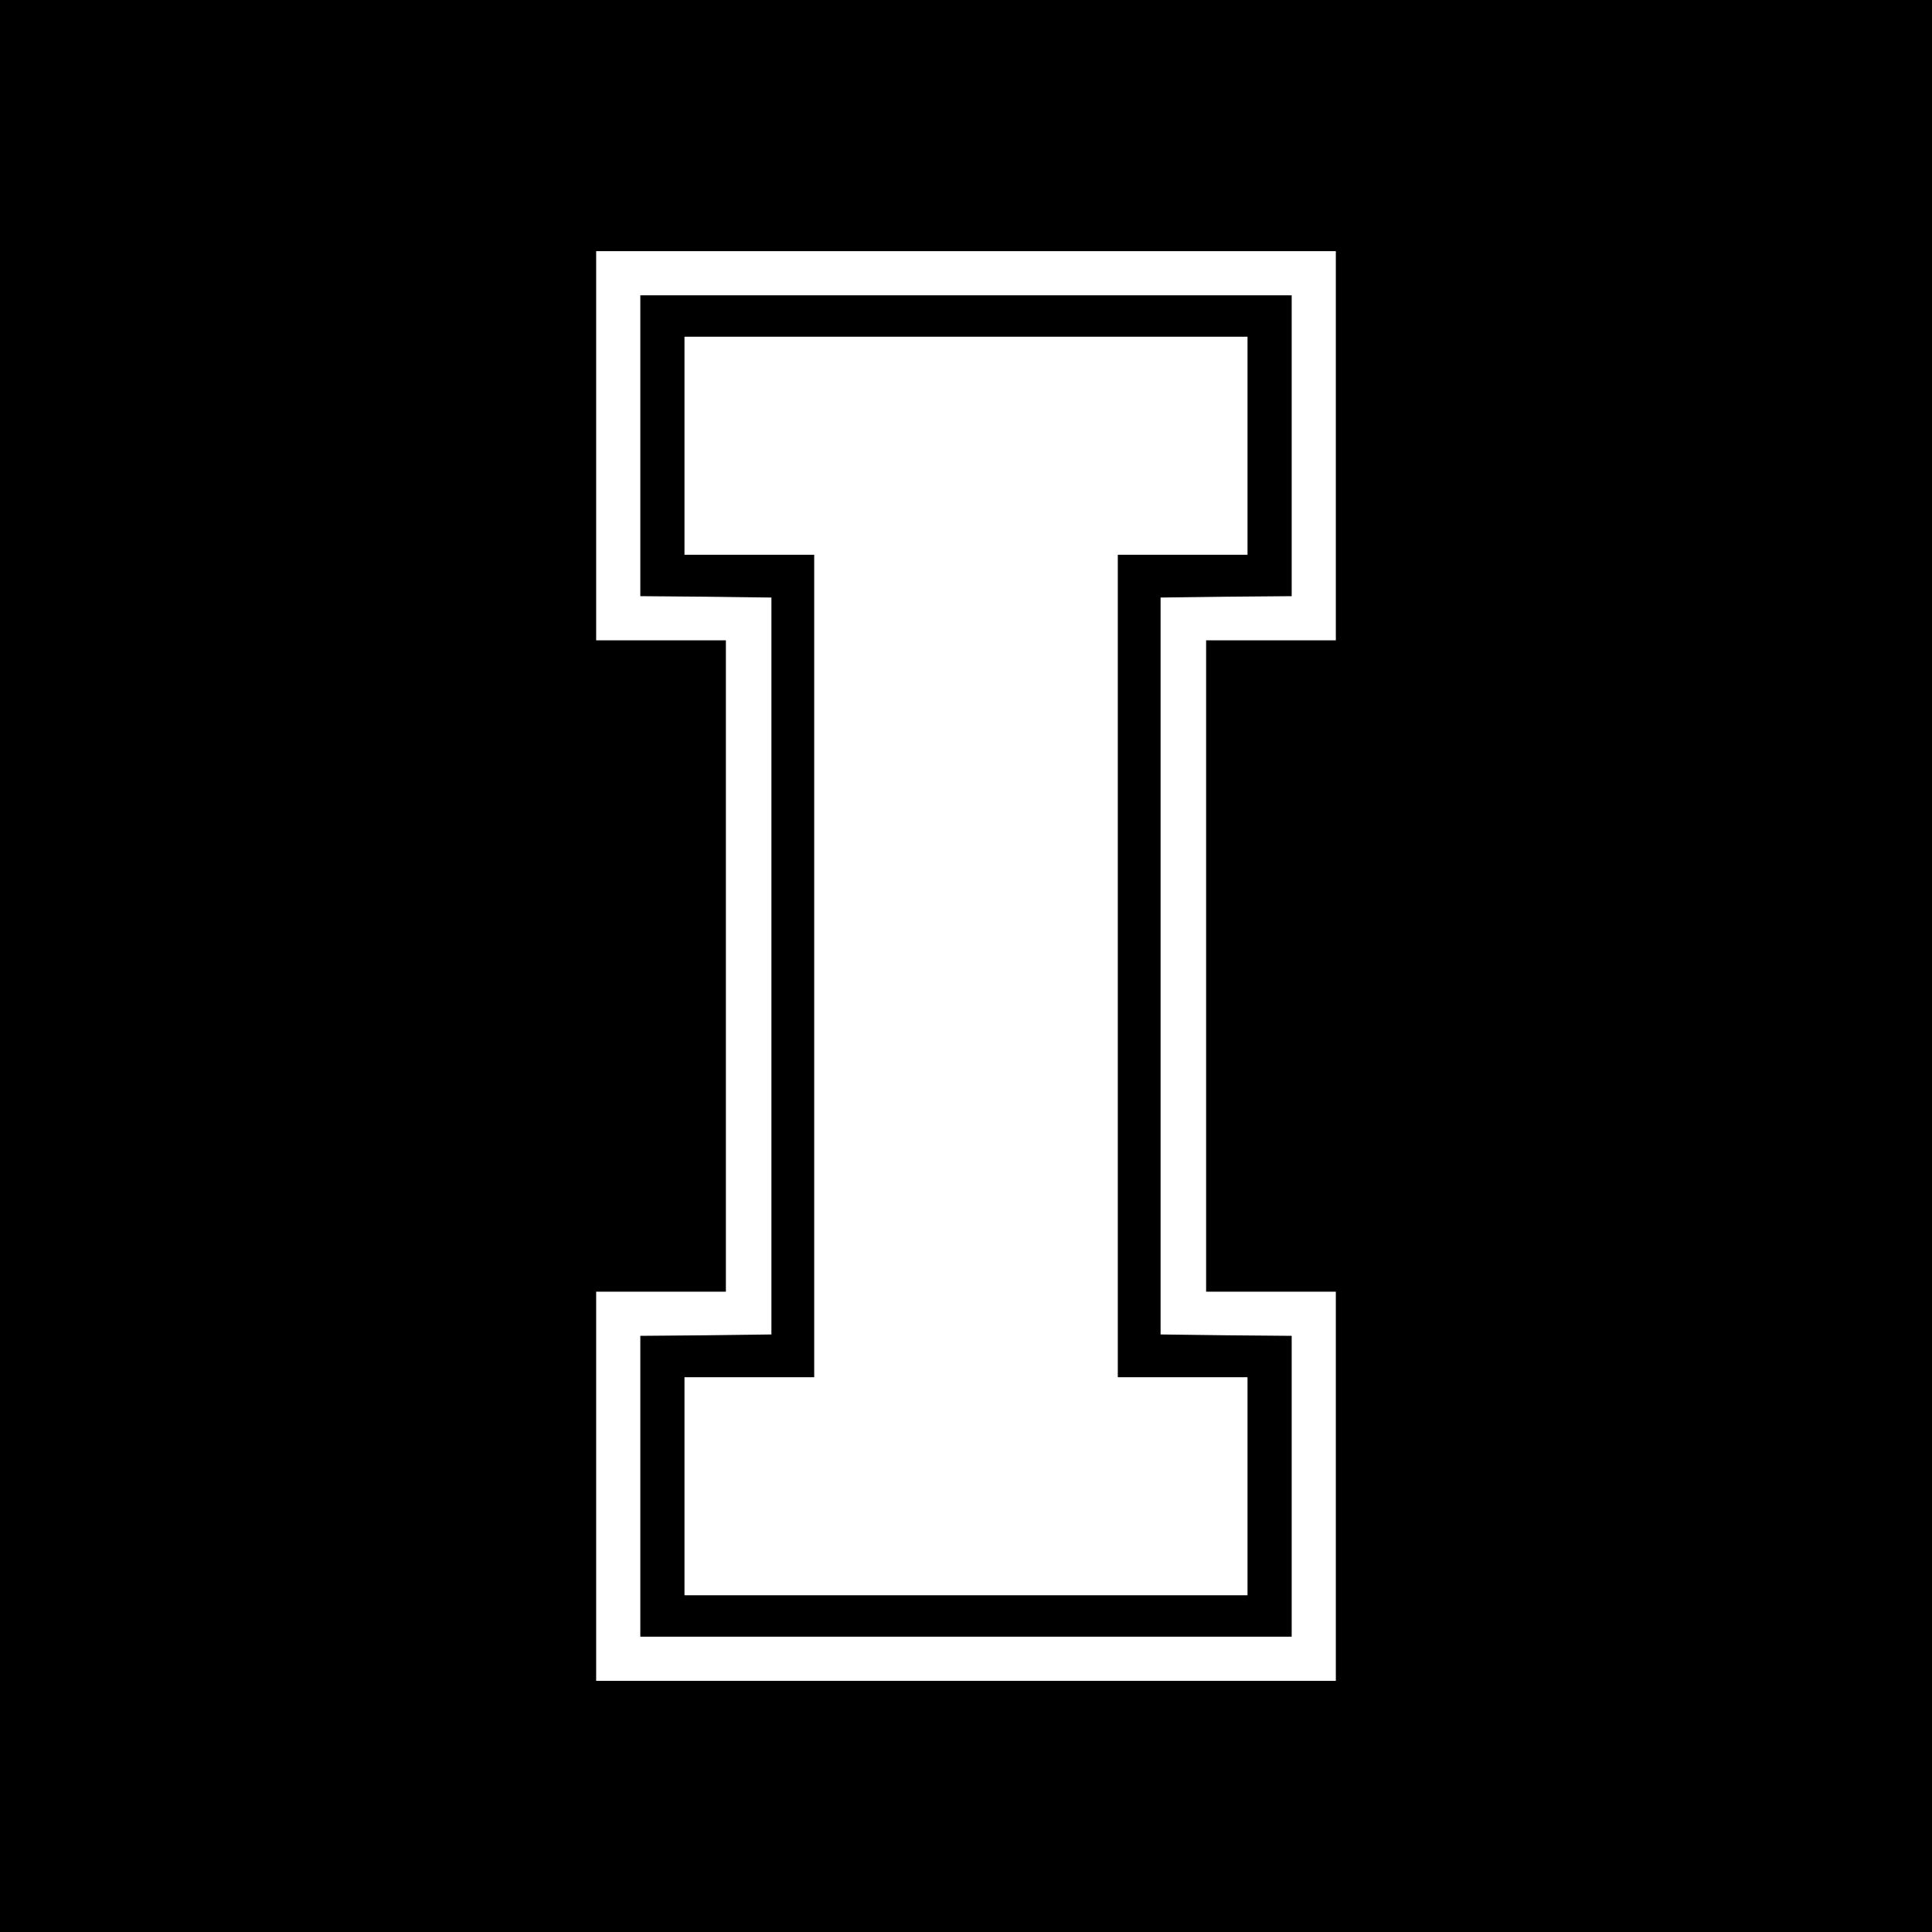
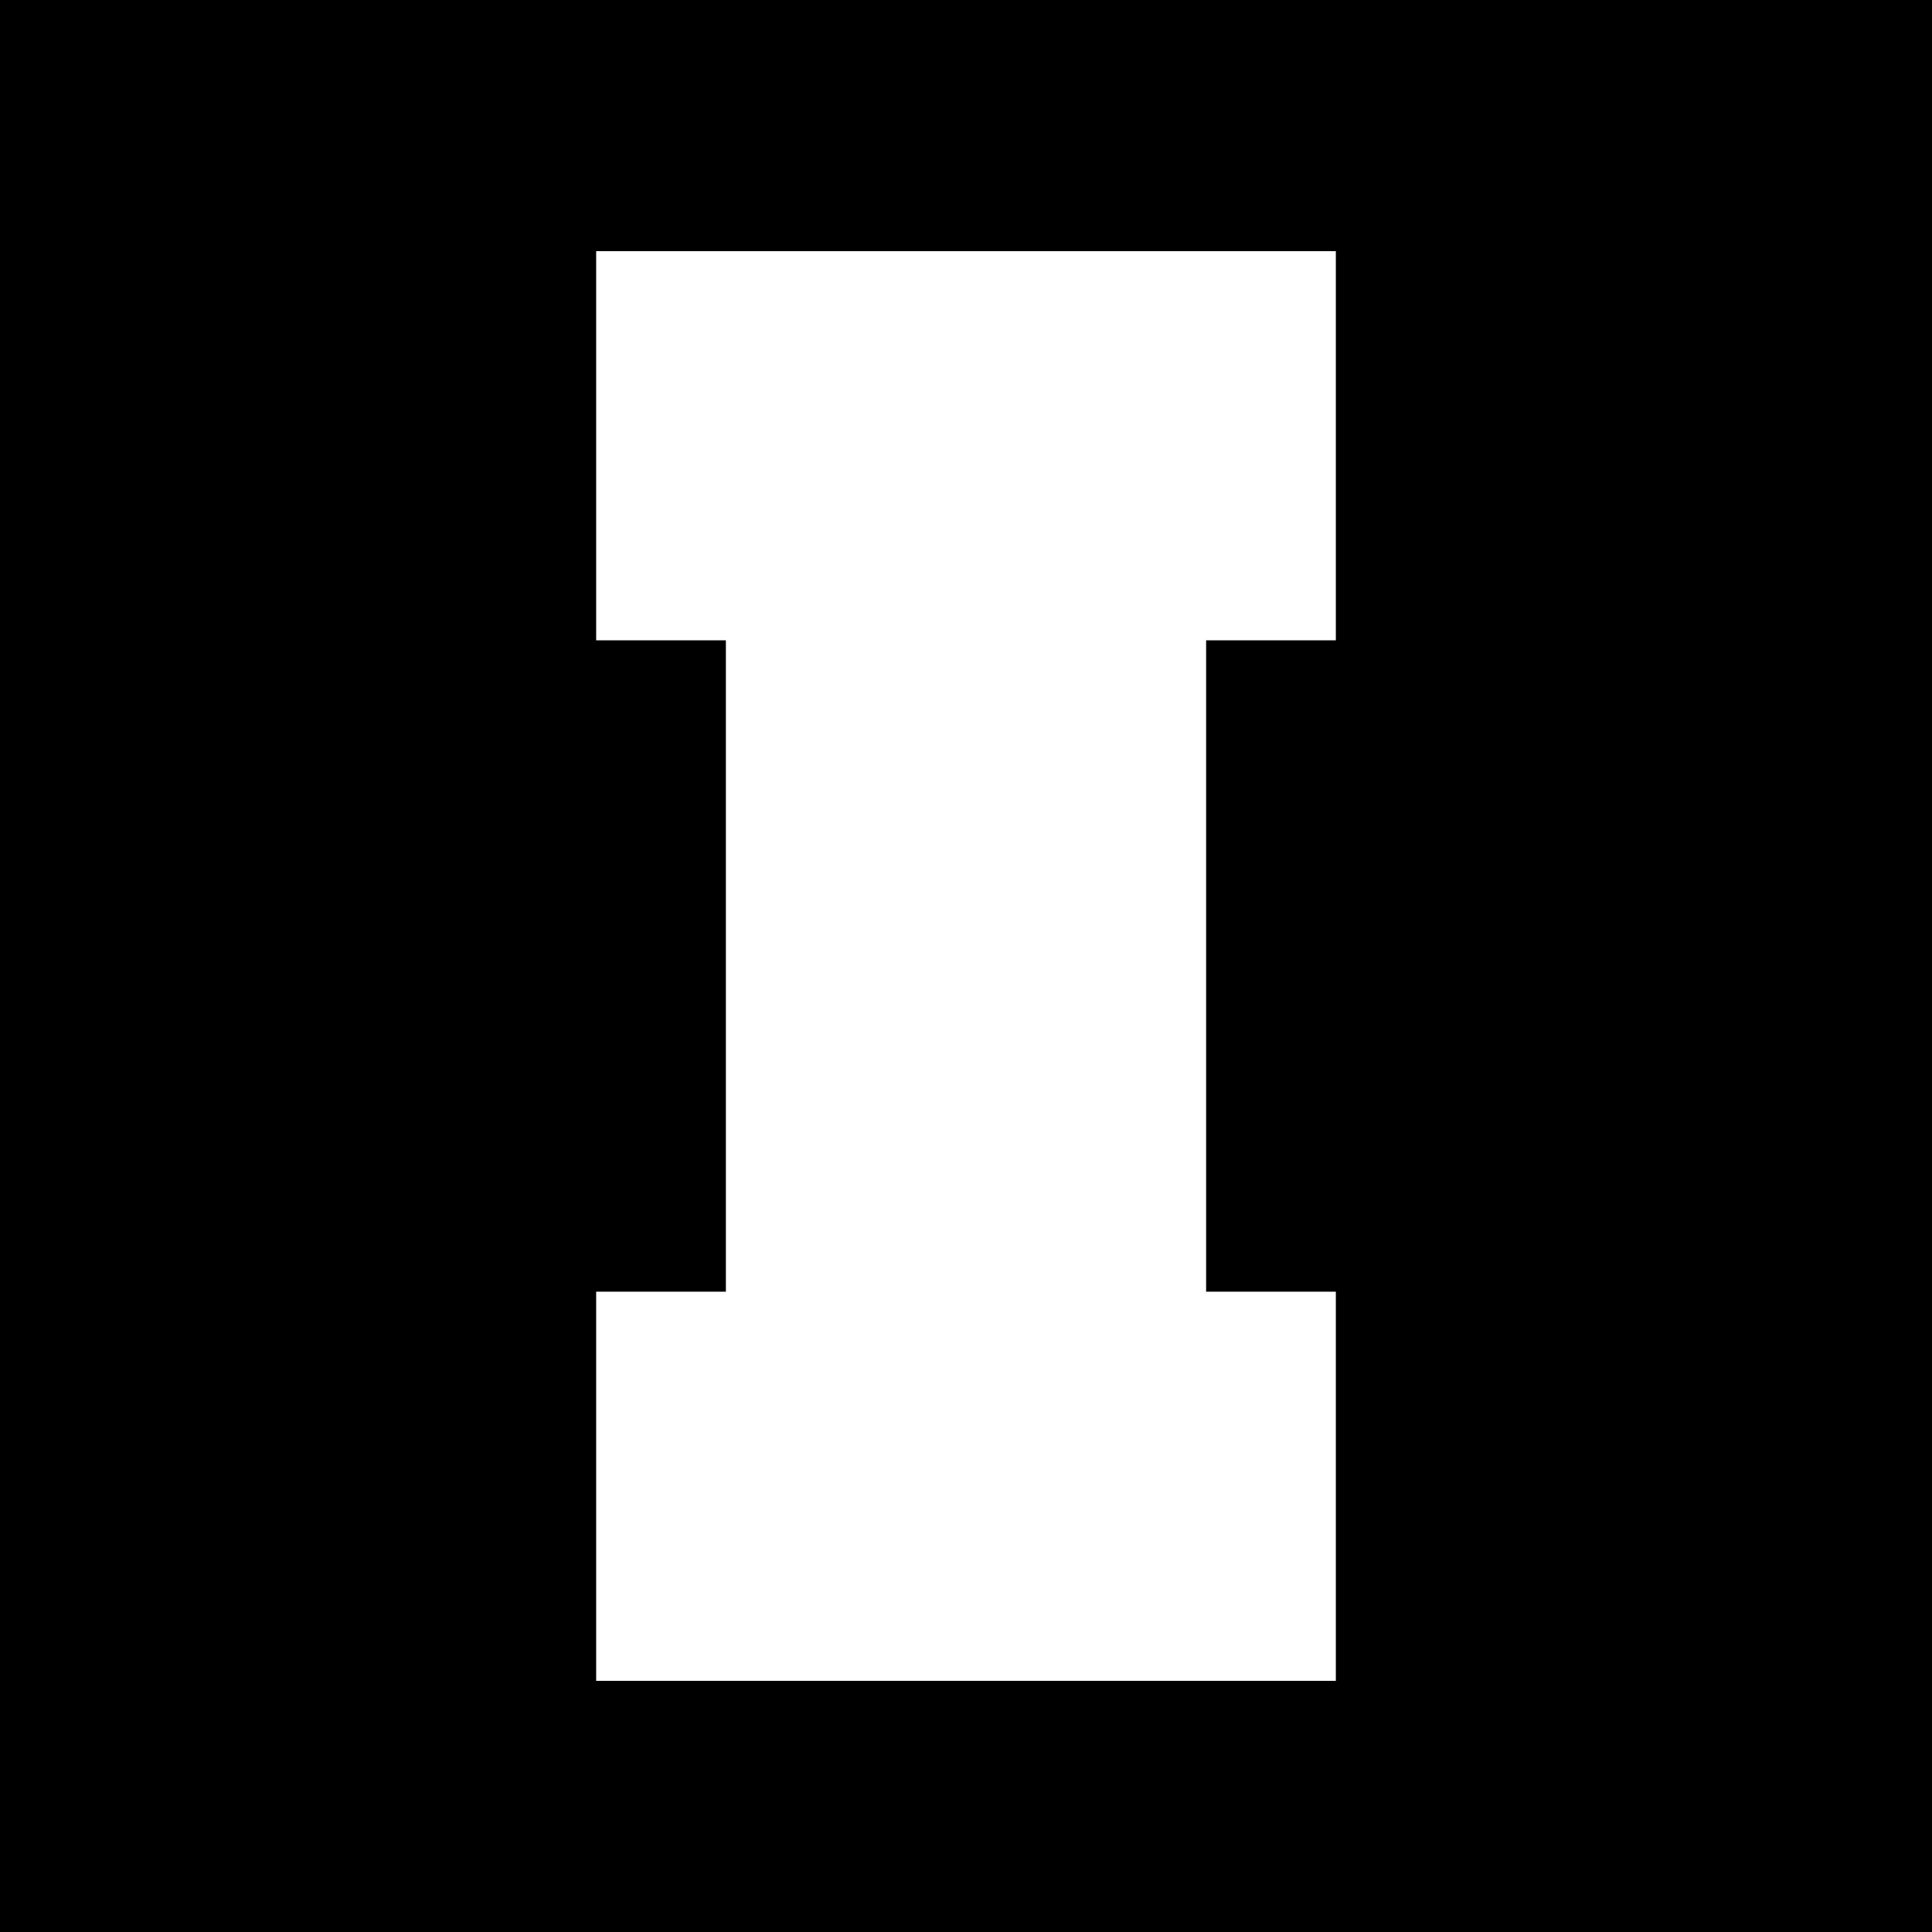
<svg xmlns="http://www.w3.org/2000/svg" version="1.0" width="700pt" height="700pt" viewBox="0 0 700 700" preserveAspectRatio="xMidYMid meet">
  <g transform="translate(0,700) scale(0.1,-0.1)" fill="#000000" stroke="none">
    <path d="M0 3500 l0 -3500 3500 0 3500 0 0 3500 0 3500 -3500 0 -3500 0 0 -3500z m4840 1885 l0 -705 -235 0 -235 0 0 -1180 0 -1180 235 0 235 0 0 -705 0 -705 -1340 0 -1340 0 0 705 0 705 235 0 235 0 0 1180 0 1180 -235 0 -235 0 0 705 0 705 1340 0 1340 0 0 -705z" />
-     <path d="M2320 5385 l0 -545 238 -2 237 -3 0 -1335 0 -1335 -237 -3 -238 -2 0 -545 0 -545 1180 0 1180 0 0 545 0 545 -237 2 -238 3 0 1335 0 1335 238 3 237 2 0 545 0 545 -1180 0 -1180 0 0 -545z m2200 0 l0 -395 -235 0 -235 0 0 -1490 0 -1490 235 0 235 0 0 -395 0 -395 -1020 0 -1020 0 0 395 0 395 235 0 235 0 0 1490 0 1490 -235 0 -235 0 0 395 0 395 1020 0 1020 0 0 -395z" />
  </g>
</svg>